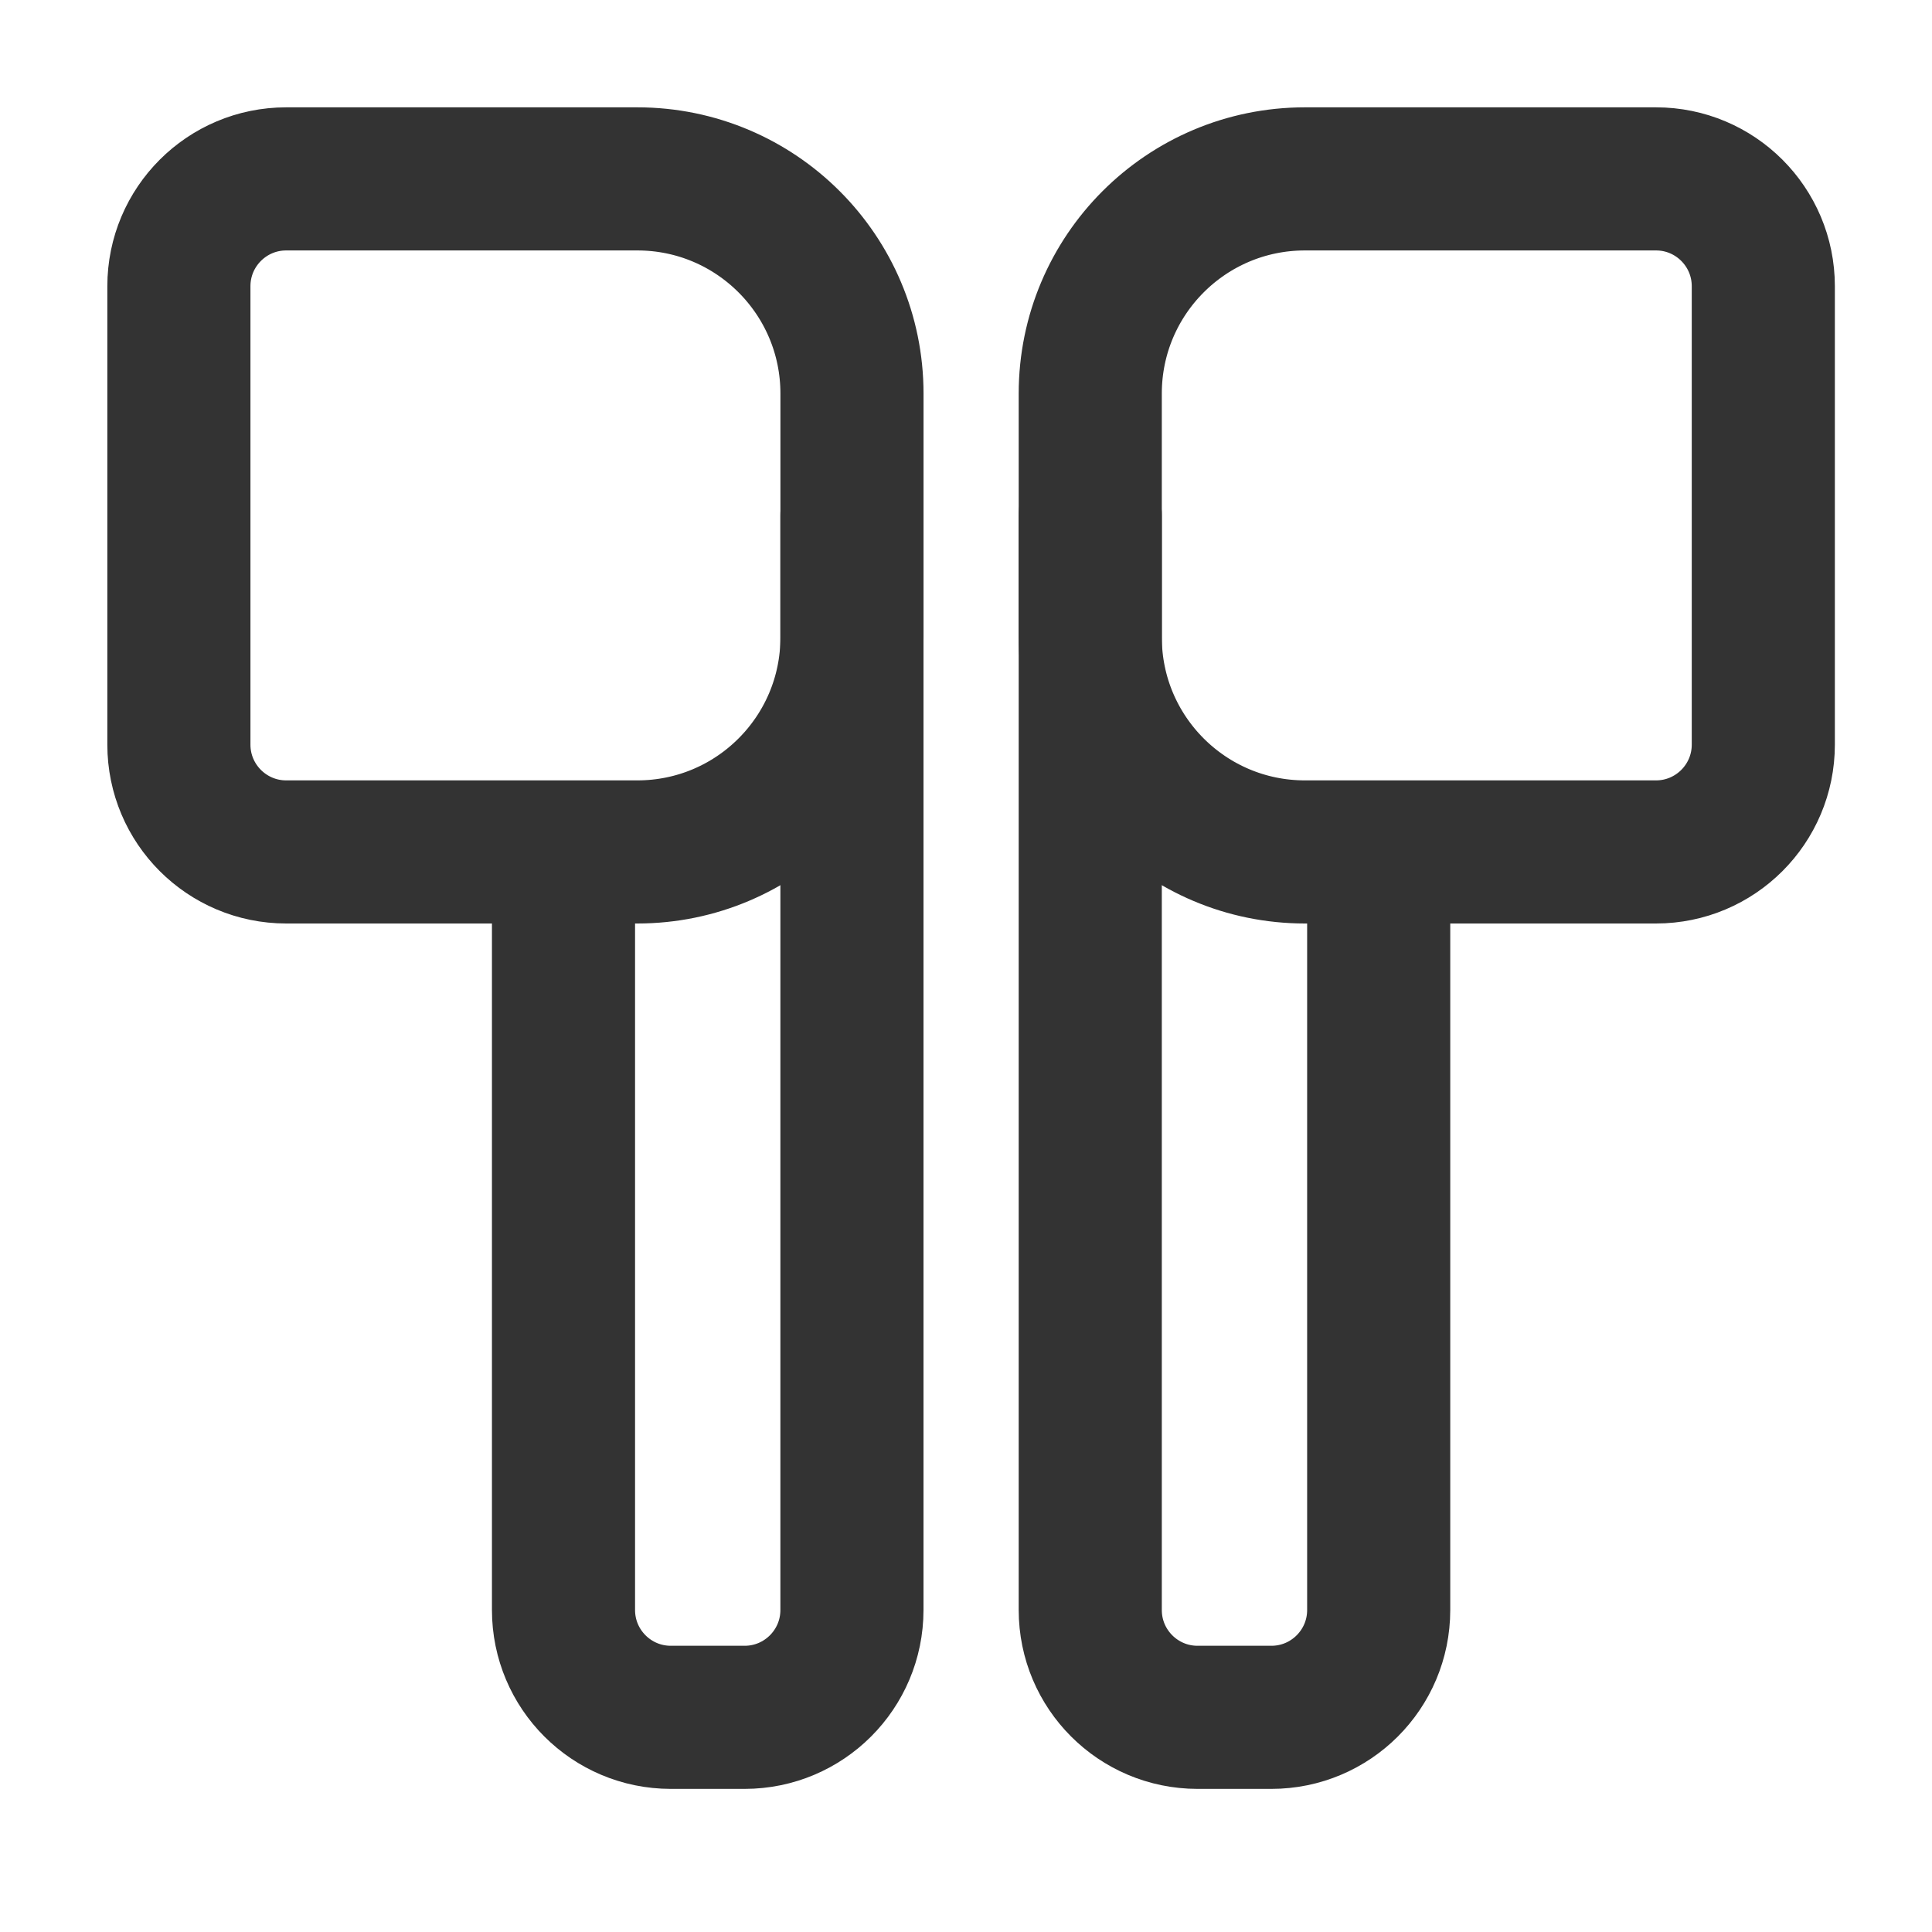
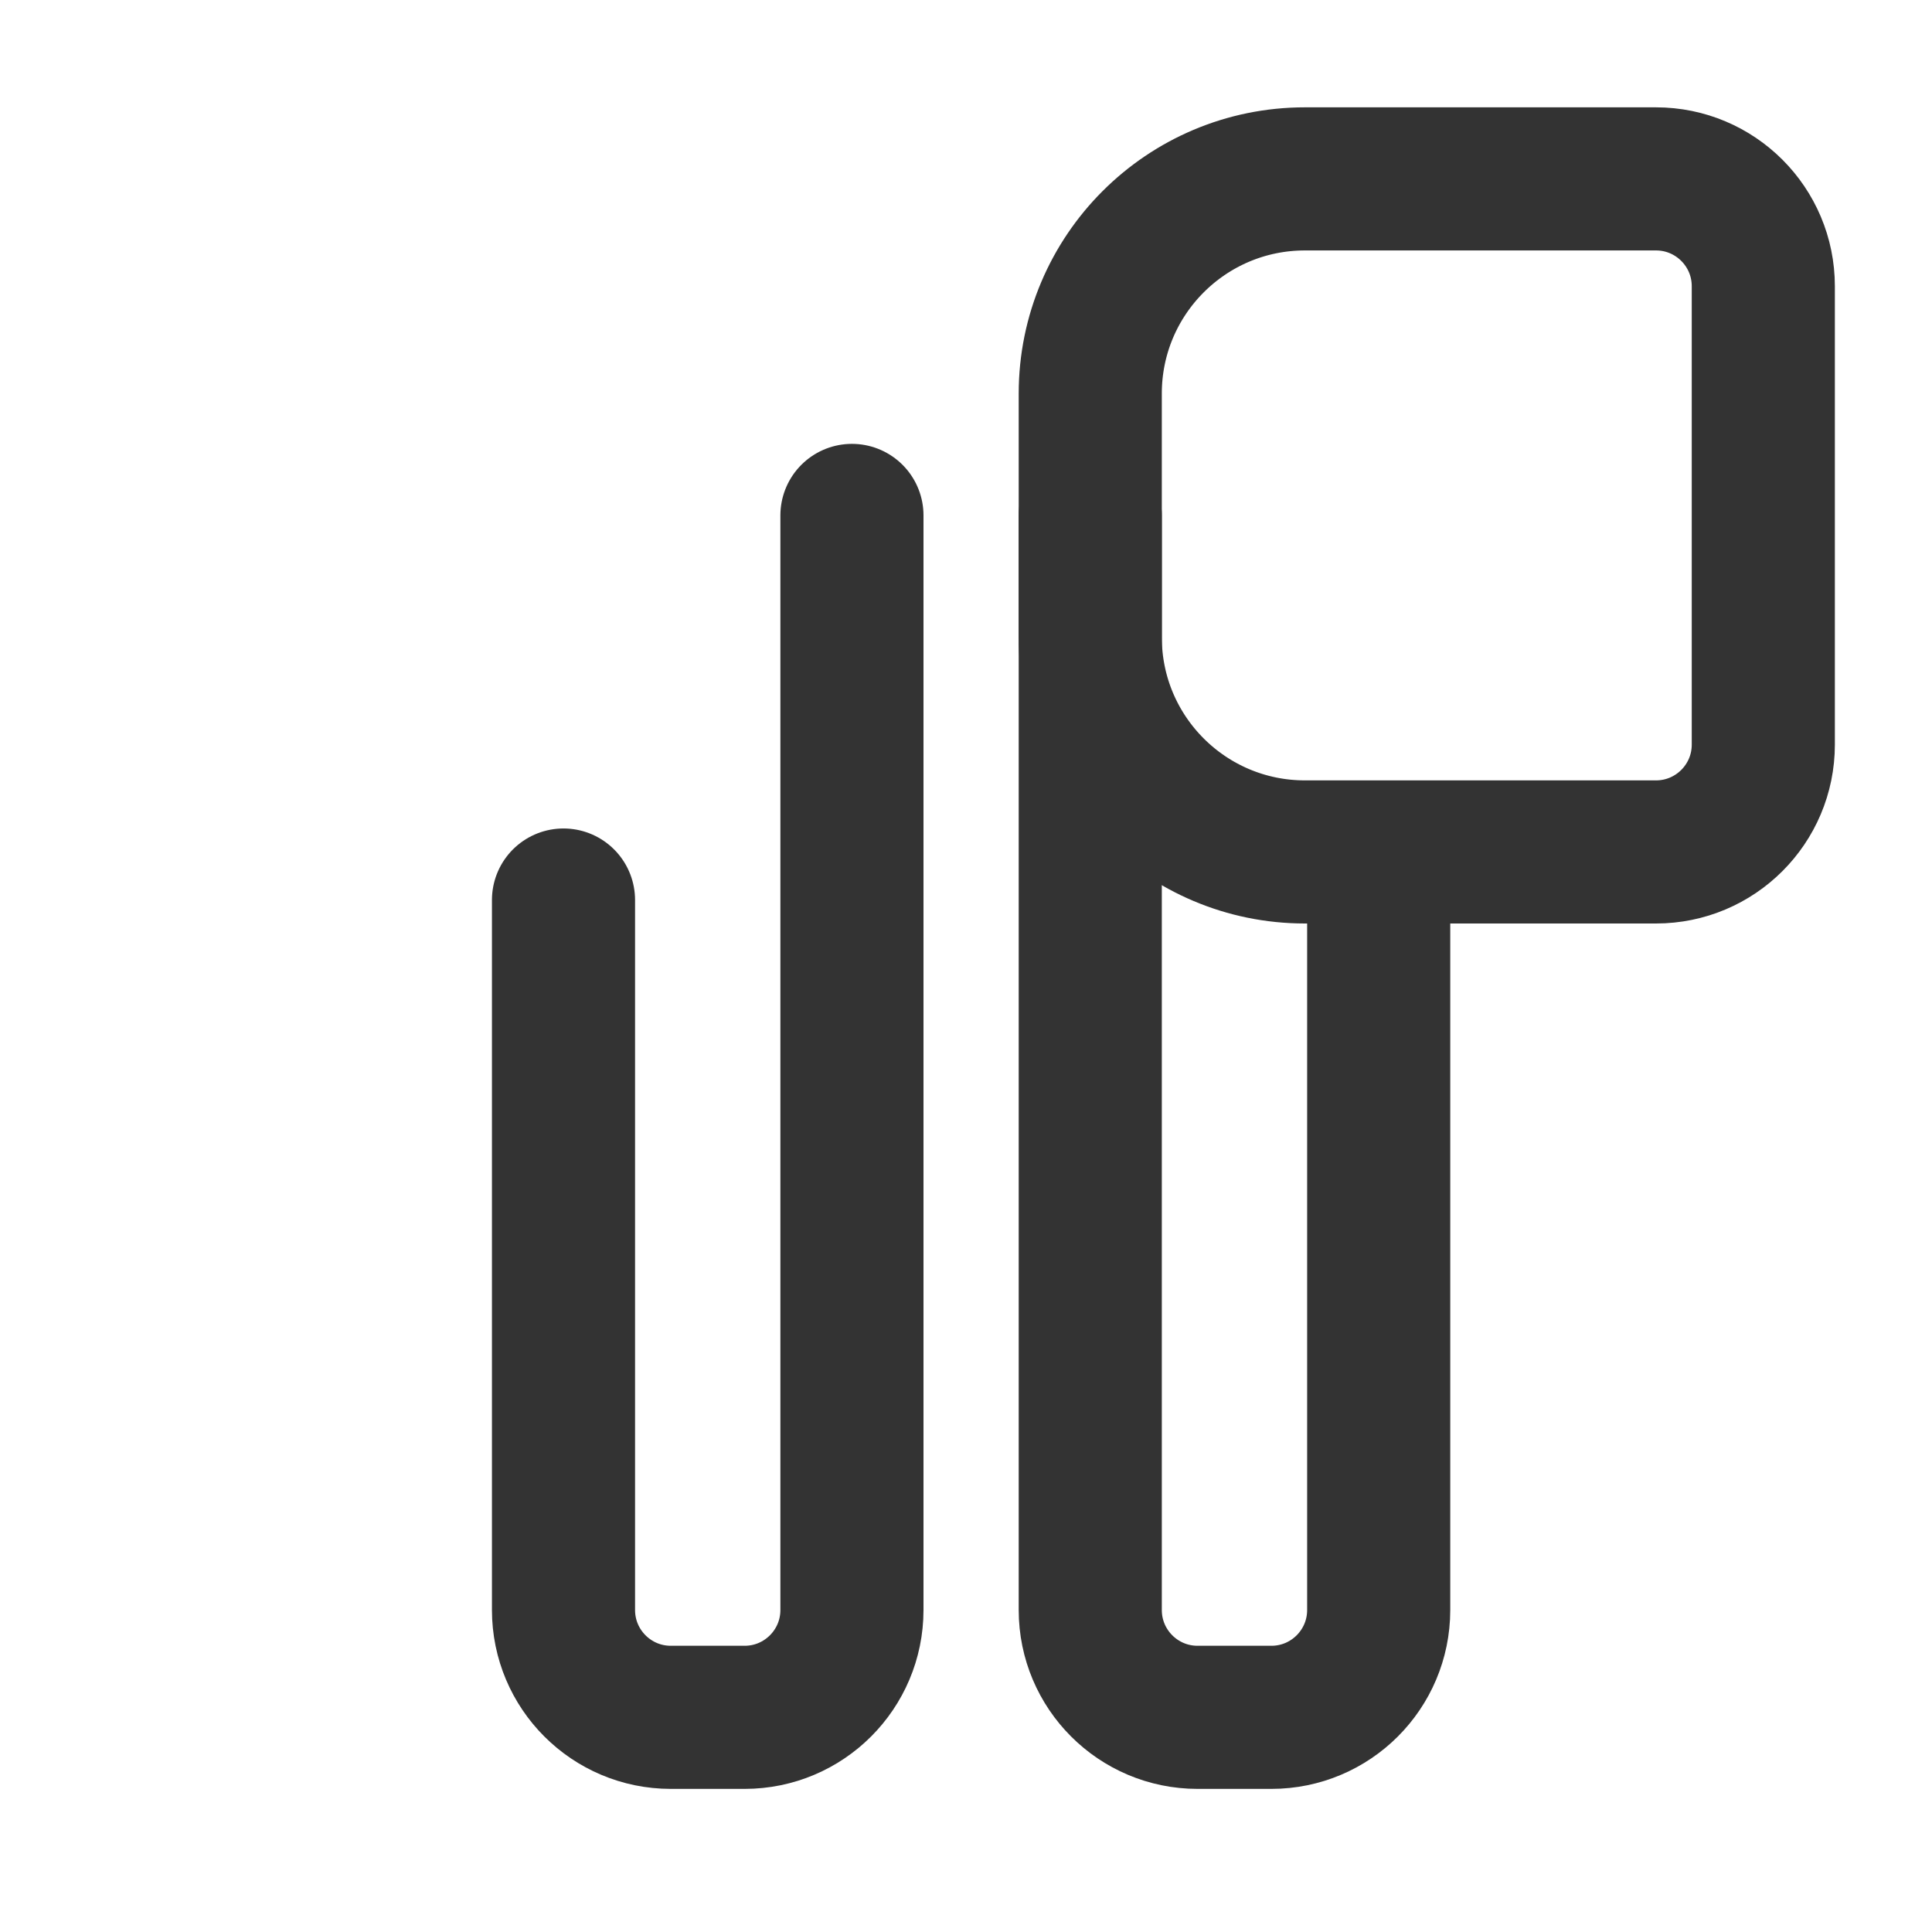
<svg xmlns="http://www.w3.org/2000/svg" width="54" height="54" viewBox="0 0 54 54" fill="none">
-   <path d="M23.813 11C23.813 7.686 21.127 5 17.813 5H8C6.343 5 5 6.343 5 8V20.812C5 22.469 6.343 23.812 8 23.812H17.813C21.127 23.812 23.813 21.126 23.813 17.812V11Z" stroke="#333333" stroke-width="4" stroke-linejoin="round" />
  <path d="M30.473 11C30.473 7.686 33.159 5 36.473 5H46.285C47.942 5 49.285 6.343 49.285 8V20.812C49.285 22.469 47.942 23.812 46.285 23.812H36.473C33.159 23.812 30.473 21.126 30.473 17.812V11Z" stroke="#333333" stroke-width="4" stroke-linejoin="round" />
  <path d="M15.75 25.156V45C15.75 46.657 17.093 48 18.75 48H20.812C22.469 48 23.812 46.657 23.812 45V14.406" stroke="#333333" stroke-width="4" stroke-linecap="round" />
  <path d="M38.535 25.156V45C38.535 46.657 37.192 48 35.535 48H33.473C31.816 48 30.473 46.657 30.473 45V14.406" stroke="#333333" stroke-width="4" stroke-linecap="round" />
</svg>